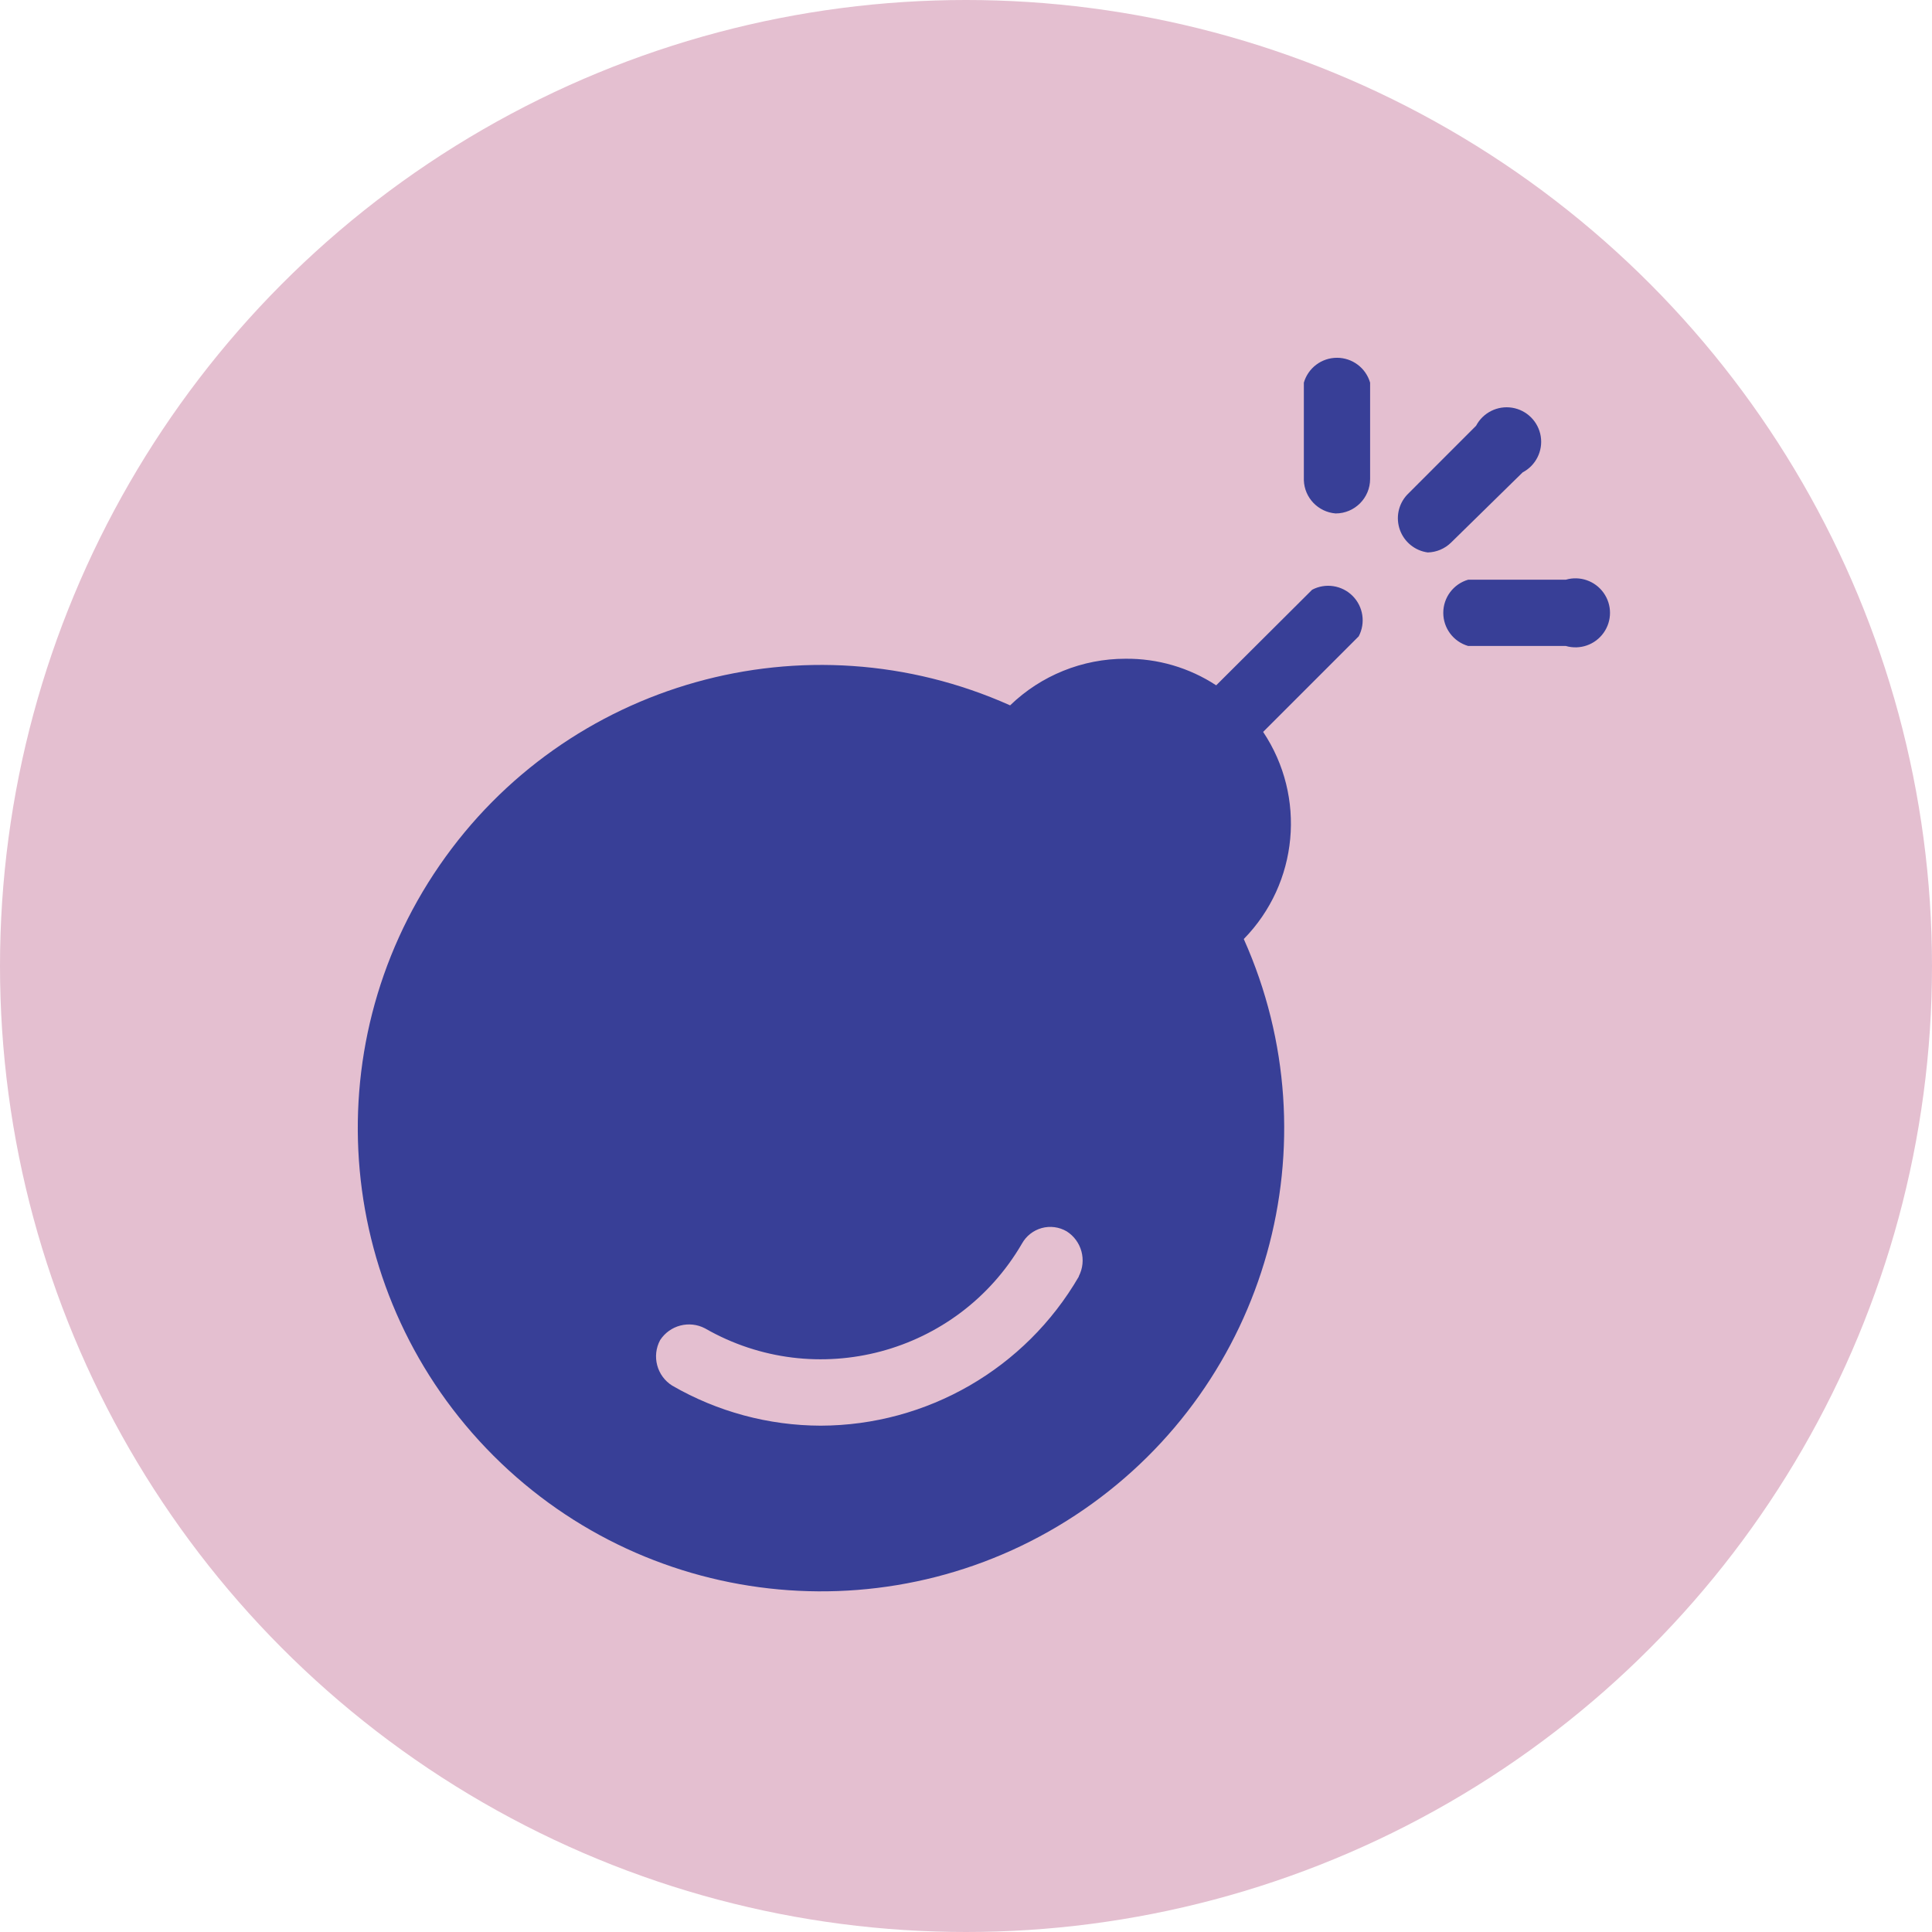
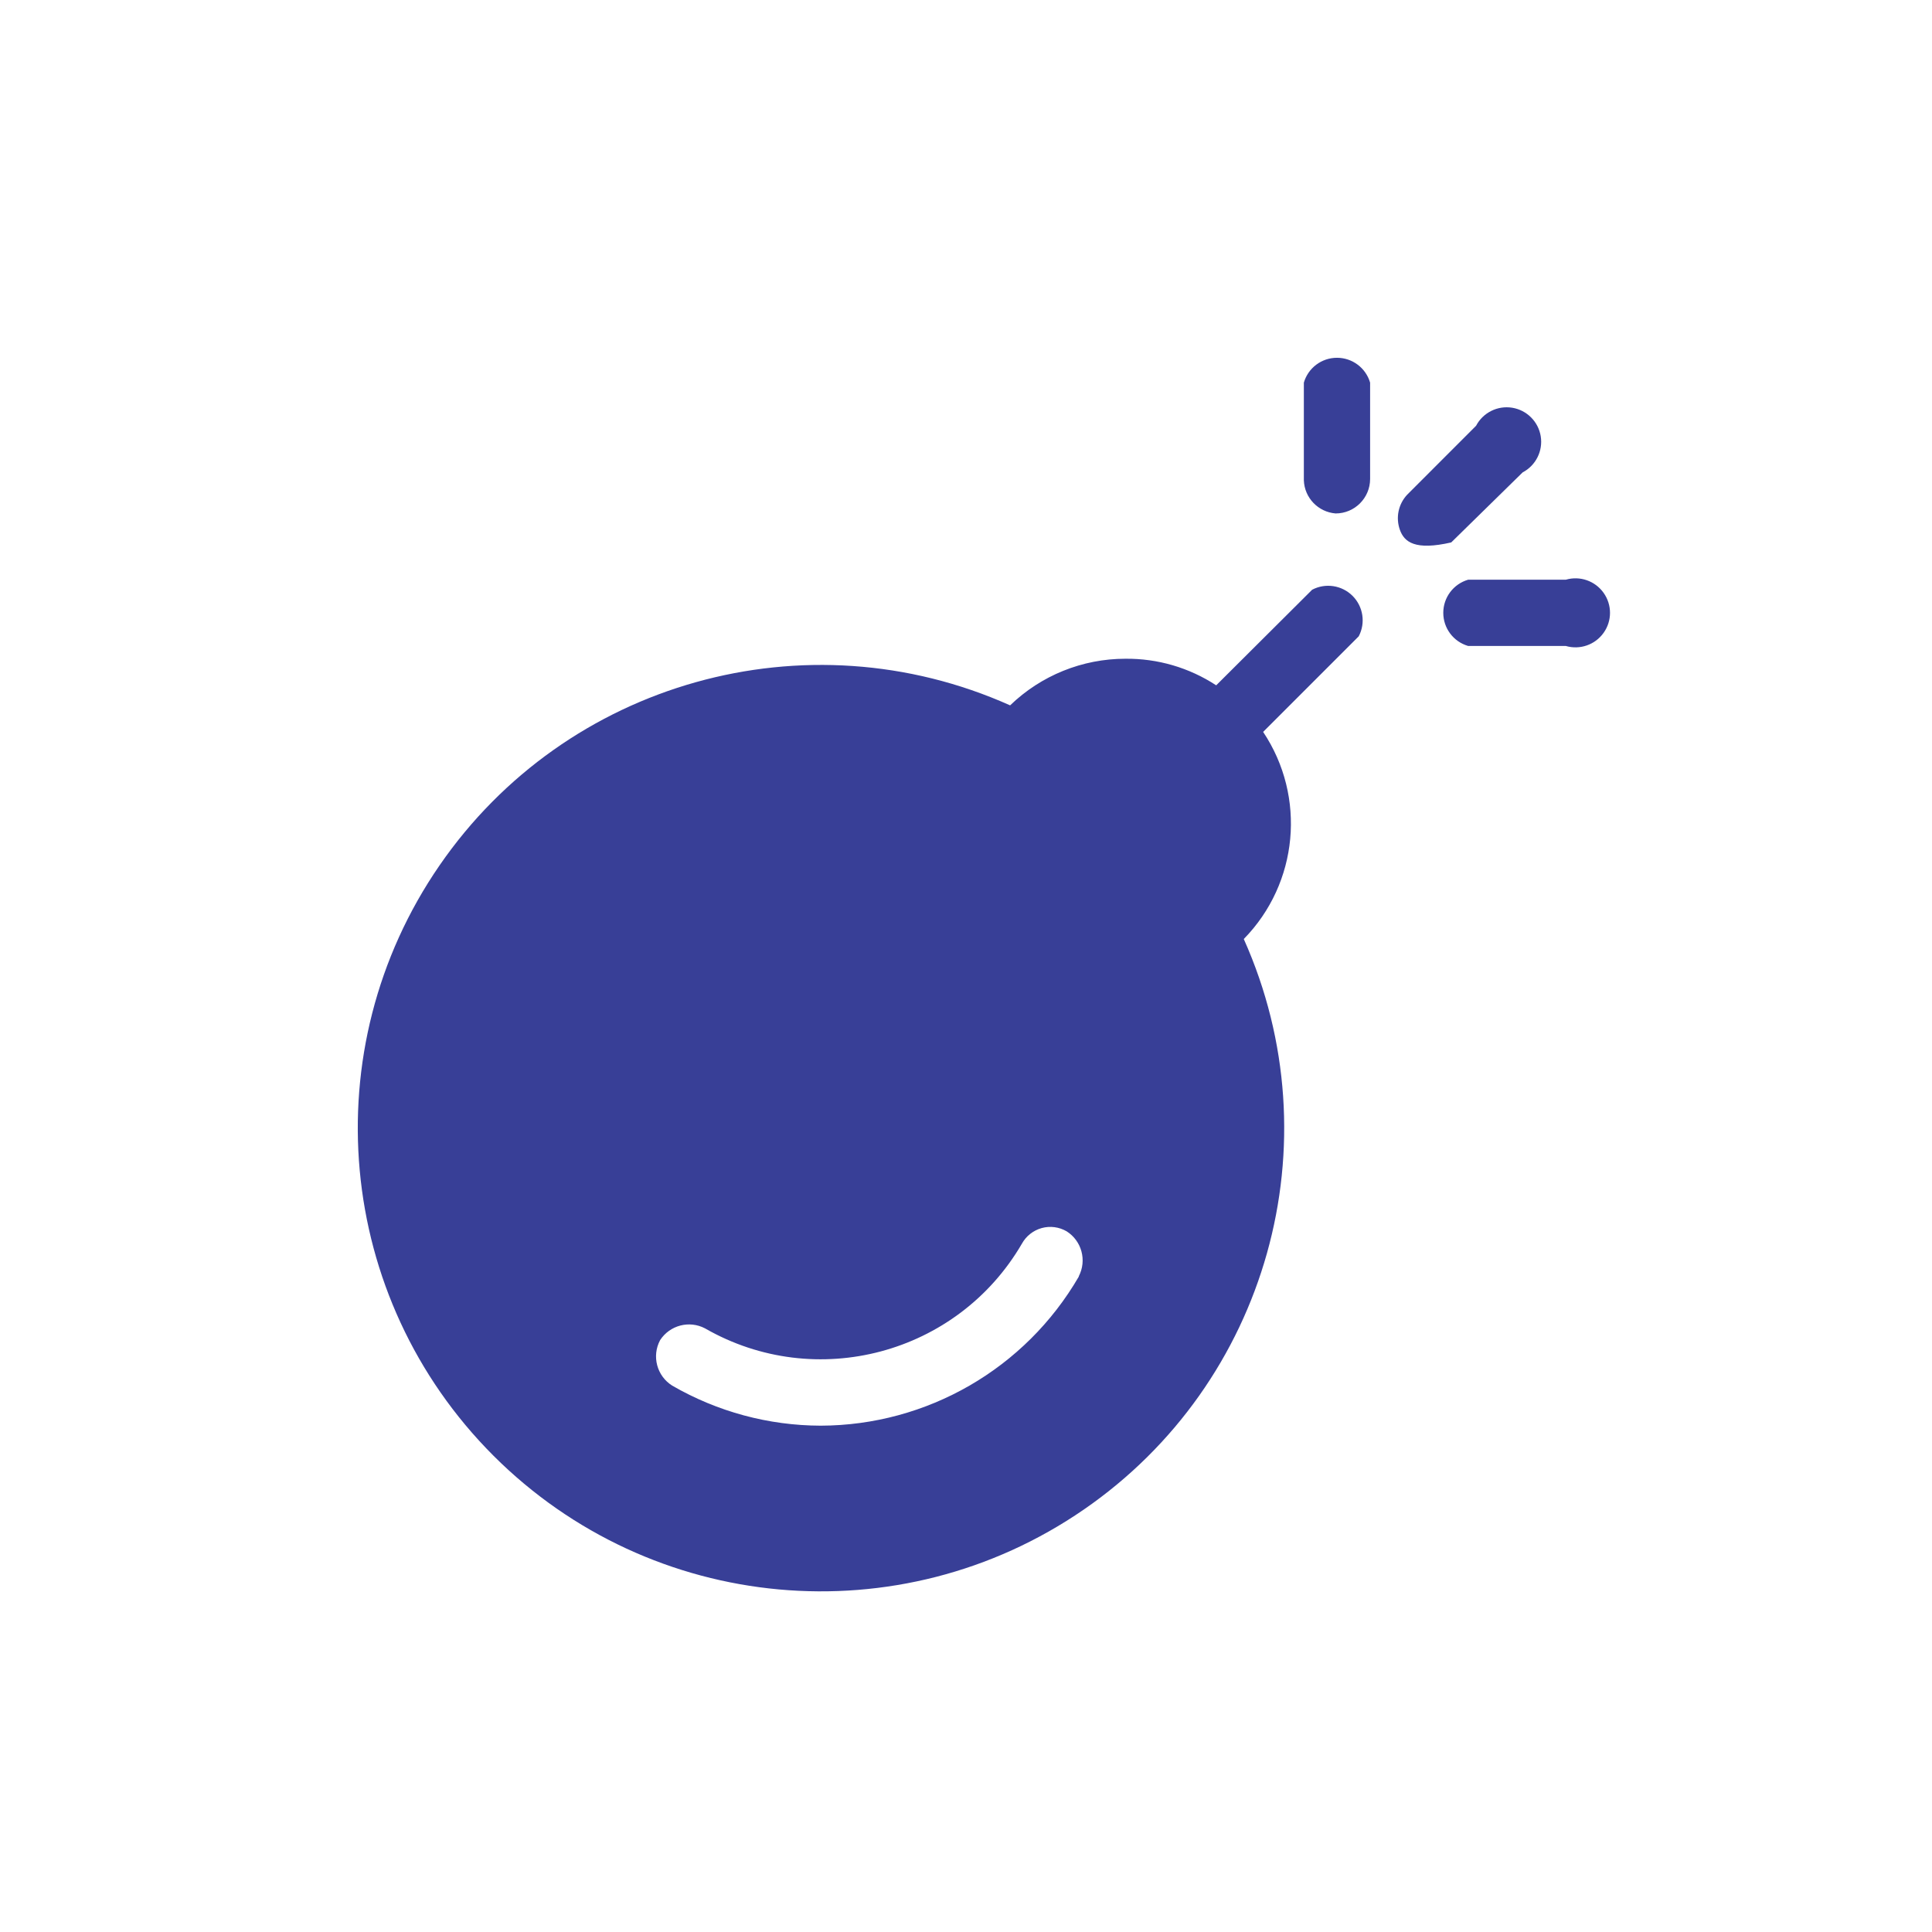
<svg xmlns="http://www.w3.org/2000/svg" width="54px" height="54px" viewBox="0 0 54 54" version="1.1">
  <title>Group 13</title>
  <g id="Page-1" stroke="none" stroke-width="1" fill="none" fill-rule="evenodd">
    <g id="02--CLICARS" transform="translate(-759, -9792)">
      <g id="Group-12-Copy-5" transform="translate(686, 9792)">
        <g id="Group-13" transform="translate(73, 0)">
-           <circle id="Oval" fill="#E4BFD0" cx="27" cy="27" r="27" />
-           <path d="M36.675,16.483 C37.048,16.287 37.506,16.357 37.805,16.655 C38.103,16.954 38.173,17.411 37.977,17.785 L37.977,17.785 L35.305,20.457 C36.517,22.272 36.291,24.687 34.764,26.246 C37.314,31.946 35.432,38.654 30.289,42.195 C25.146,45.737 18.208,45.102 13.792,40.687 C9.377,36.271 8.742,29.333 12.284,24.19 C15.825,19.047 22.533,17.165 28.233,19.715 C29.098,18.879 30.253,18.412 31.455,18.412 C32.356,18.403 33.239,18.661 33.993,19.155 L33.993,19.155 Z M29.815,34.417 C29.604,34.293 29.351,34.26 29.115,34.325 C28.879,34.391 28.679,34.549 28.561,34.764 C26.761,37.853 22.805,38.908 19.705,37.128 C19.265,36.898 18.723,37.04 18.451,37.456 C18.211,37.903 18.359,38.46 18.789,38.729 C20.05,39.458 21.48,39.844 22.937,39.848 C25.912,39.841 28.66,38.254 30.153,35.681 L30.153,35.681 L30.153,35.671 C30.381,35.228 30.235,34.685 29.815,34.417 Z M43.765,16.203 C44.159,16.088 44.583,16.235 44.821,16.57 C45.06,16.905 45.06,17.354 44.821,17.688 C44.583,18.023 44.159,18.17 43.765,18.055 L43.765,18.055 L41.035,18.055 C40.623,17.935 40.34,17.558 40.34,17.129 C40.34,16.7 40.623,16.323 41.035,16.203 L41.035,16.203 Z M42.143,11.384 L42.266,11.396 C42.676,11.463 42.997,11.784 43.064,12.194 C43.13,12.604 42.927,13.01 42.559,13.203 L42.559,13.203 L40.562,15.161 C40.387,15.335 40.153,15.435 39.906,15.441 C39.55,15.393 39.25,15.15 39.128,14.811 C39.006,14.472 39.083,14.094 39.328,13.83 L39.328,13.83 L41.257,11.9 C41.45,11.533 41.856,11.33 42.266,11.396 Z M37.369,10 C37.798,10 38.175,10.283 38.295,10.695 L38.295,10.695 L38.295,13.386 C38.295,13.919 37.863,14.351 37.331,14.351 C36.843,14.312 36.461,13.914 36.443,13.425 L36.443,13.425 L36.443,10.695 C36.563,10.283 36.94,10 37.369,10 Z" id="Combined-Shape" fill="#383F97" fill-rule="nonzero" />
+           <path d="M36.675,16.483 C37.048,16.287 37.506,16.357 37.805,16.655 C38.103,16.954 38.173,17.411 37.977,17.785 L37.977,17.785 L35.305,20.457 C36.517,22.272 36.291,24.687 34.764,26.246 C37.314,31.946 35.432,38.654 30.289,42.195 C25.146,45.737 18.208,45.102 13.792,40.687 C9.377,36.271 8.742,29.333 12.284,24.19 C15.825,19.047 22.533,17.165 28.233,19.715 C29.098,18.879 30.253,18.412 31.455,18.412 C32.356,18.403 33.239,18.661 33.993,19.155 L33.993,19.155 Z M29.815,34.417 C29.604,34.293 29.351,34.26 29.115,34.325 C28.879,34.391 28.679,34.549 28.561,34.764 C26.761,37.853 22.805,38.908 19.705,37.128 C19.265,36.898 18.723,37.04 18.451,37.456 C18.211,37.903 18.359,38.46 18.789,38.729 C20.05,39.458 21.48,39.844 22.937,39.848 C25.912,39.841 28.66,38.254 30.153,35.681 L30.153,35.681 L30.153,35.671 C30.381,35.228 30.235,34.685 29.815,34.417 Z M43.765,16.203 C44.159,16.088 44.583,16.235 44.821,16.57 C45.06,16.905 45.06,17.354 44.821,17.688 C44.583,18.023 44.159,18.17 43.765,18.055 L43.765,18.055 L41.035,18.055 C40.623,17.935 40.34,17.558 40.34,17.129 C40.34,16.7 40.623,16.323 41.035,16.203 L41.035,16.203 Z M42.143,11.384 L42.266,11.396 C42.676,11.463 42.997,11.784 43.064,12.194 C43.13,12.604 42.927,13.01 42.559,13.203 L42.559,13.203 L40.562,15.161 C39.55,15.393 39.25,15.15 39.128,14.811 C39.006,14.472 39.083,14.094 39.328,13.83 L39.328,13.83 L41.257,11.9 C41.45,11.533 41.856,11.33 42.266,11.396 Z M37.369,10 C37.798,10 38.175,10.283 38.295,10.695 L38.295,10.695 L38.295,13.386 C38.295,13.919 37.863,14.351 37.331,14.351 C36.843,14.312 36.461,13.914 36.443,13.425 L36.443,13.425 L36.443,10.695 C36.563,10.283 36.94,10 37.369,10 Z" id="Combined-Shape" fill="#383F97" fill-rule="nonzero" />
        </g>
      </g>
    </g>
  </g>
</svg>